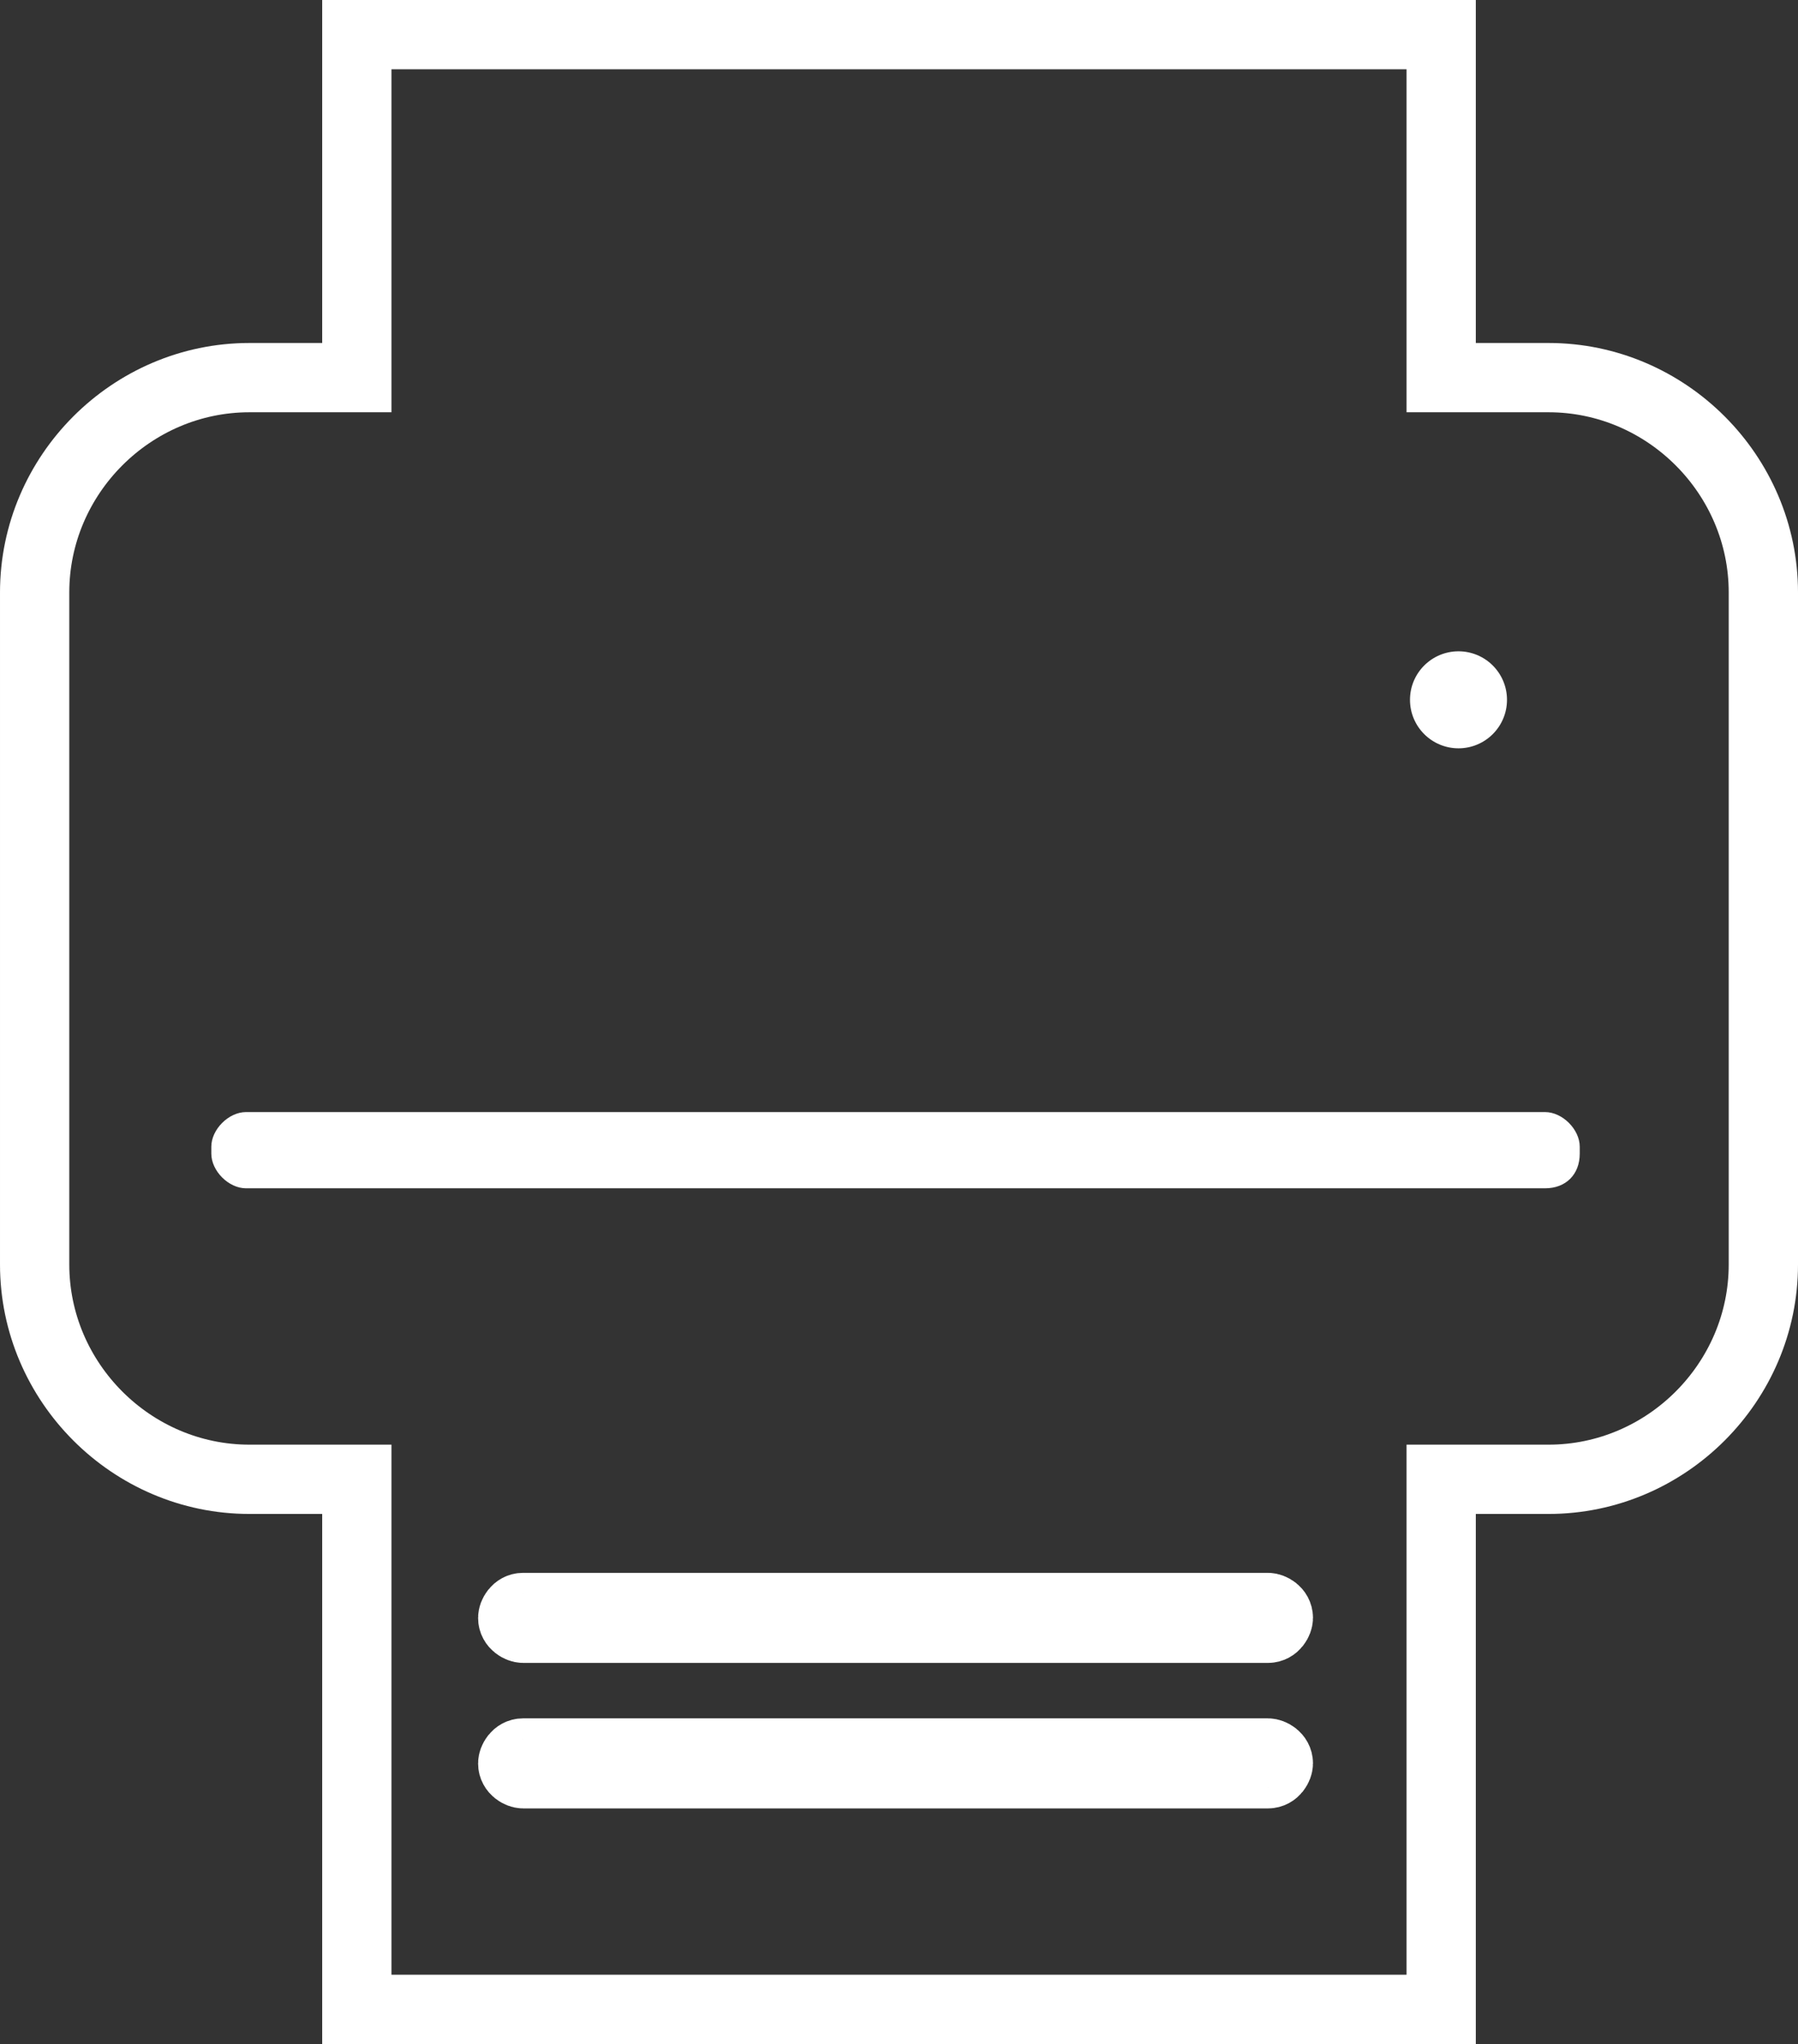
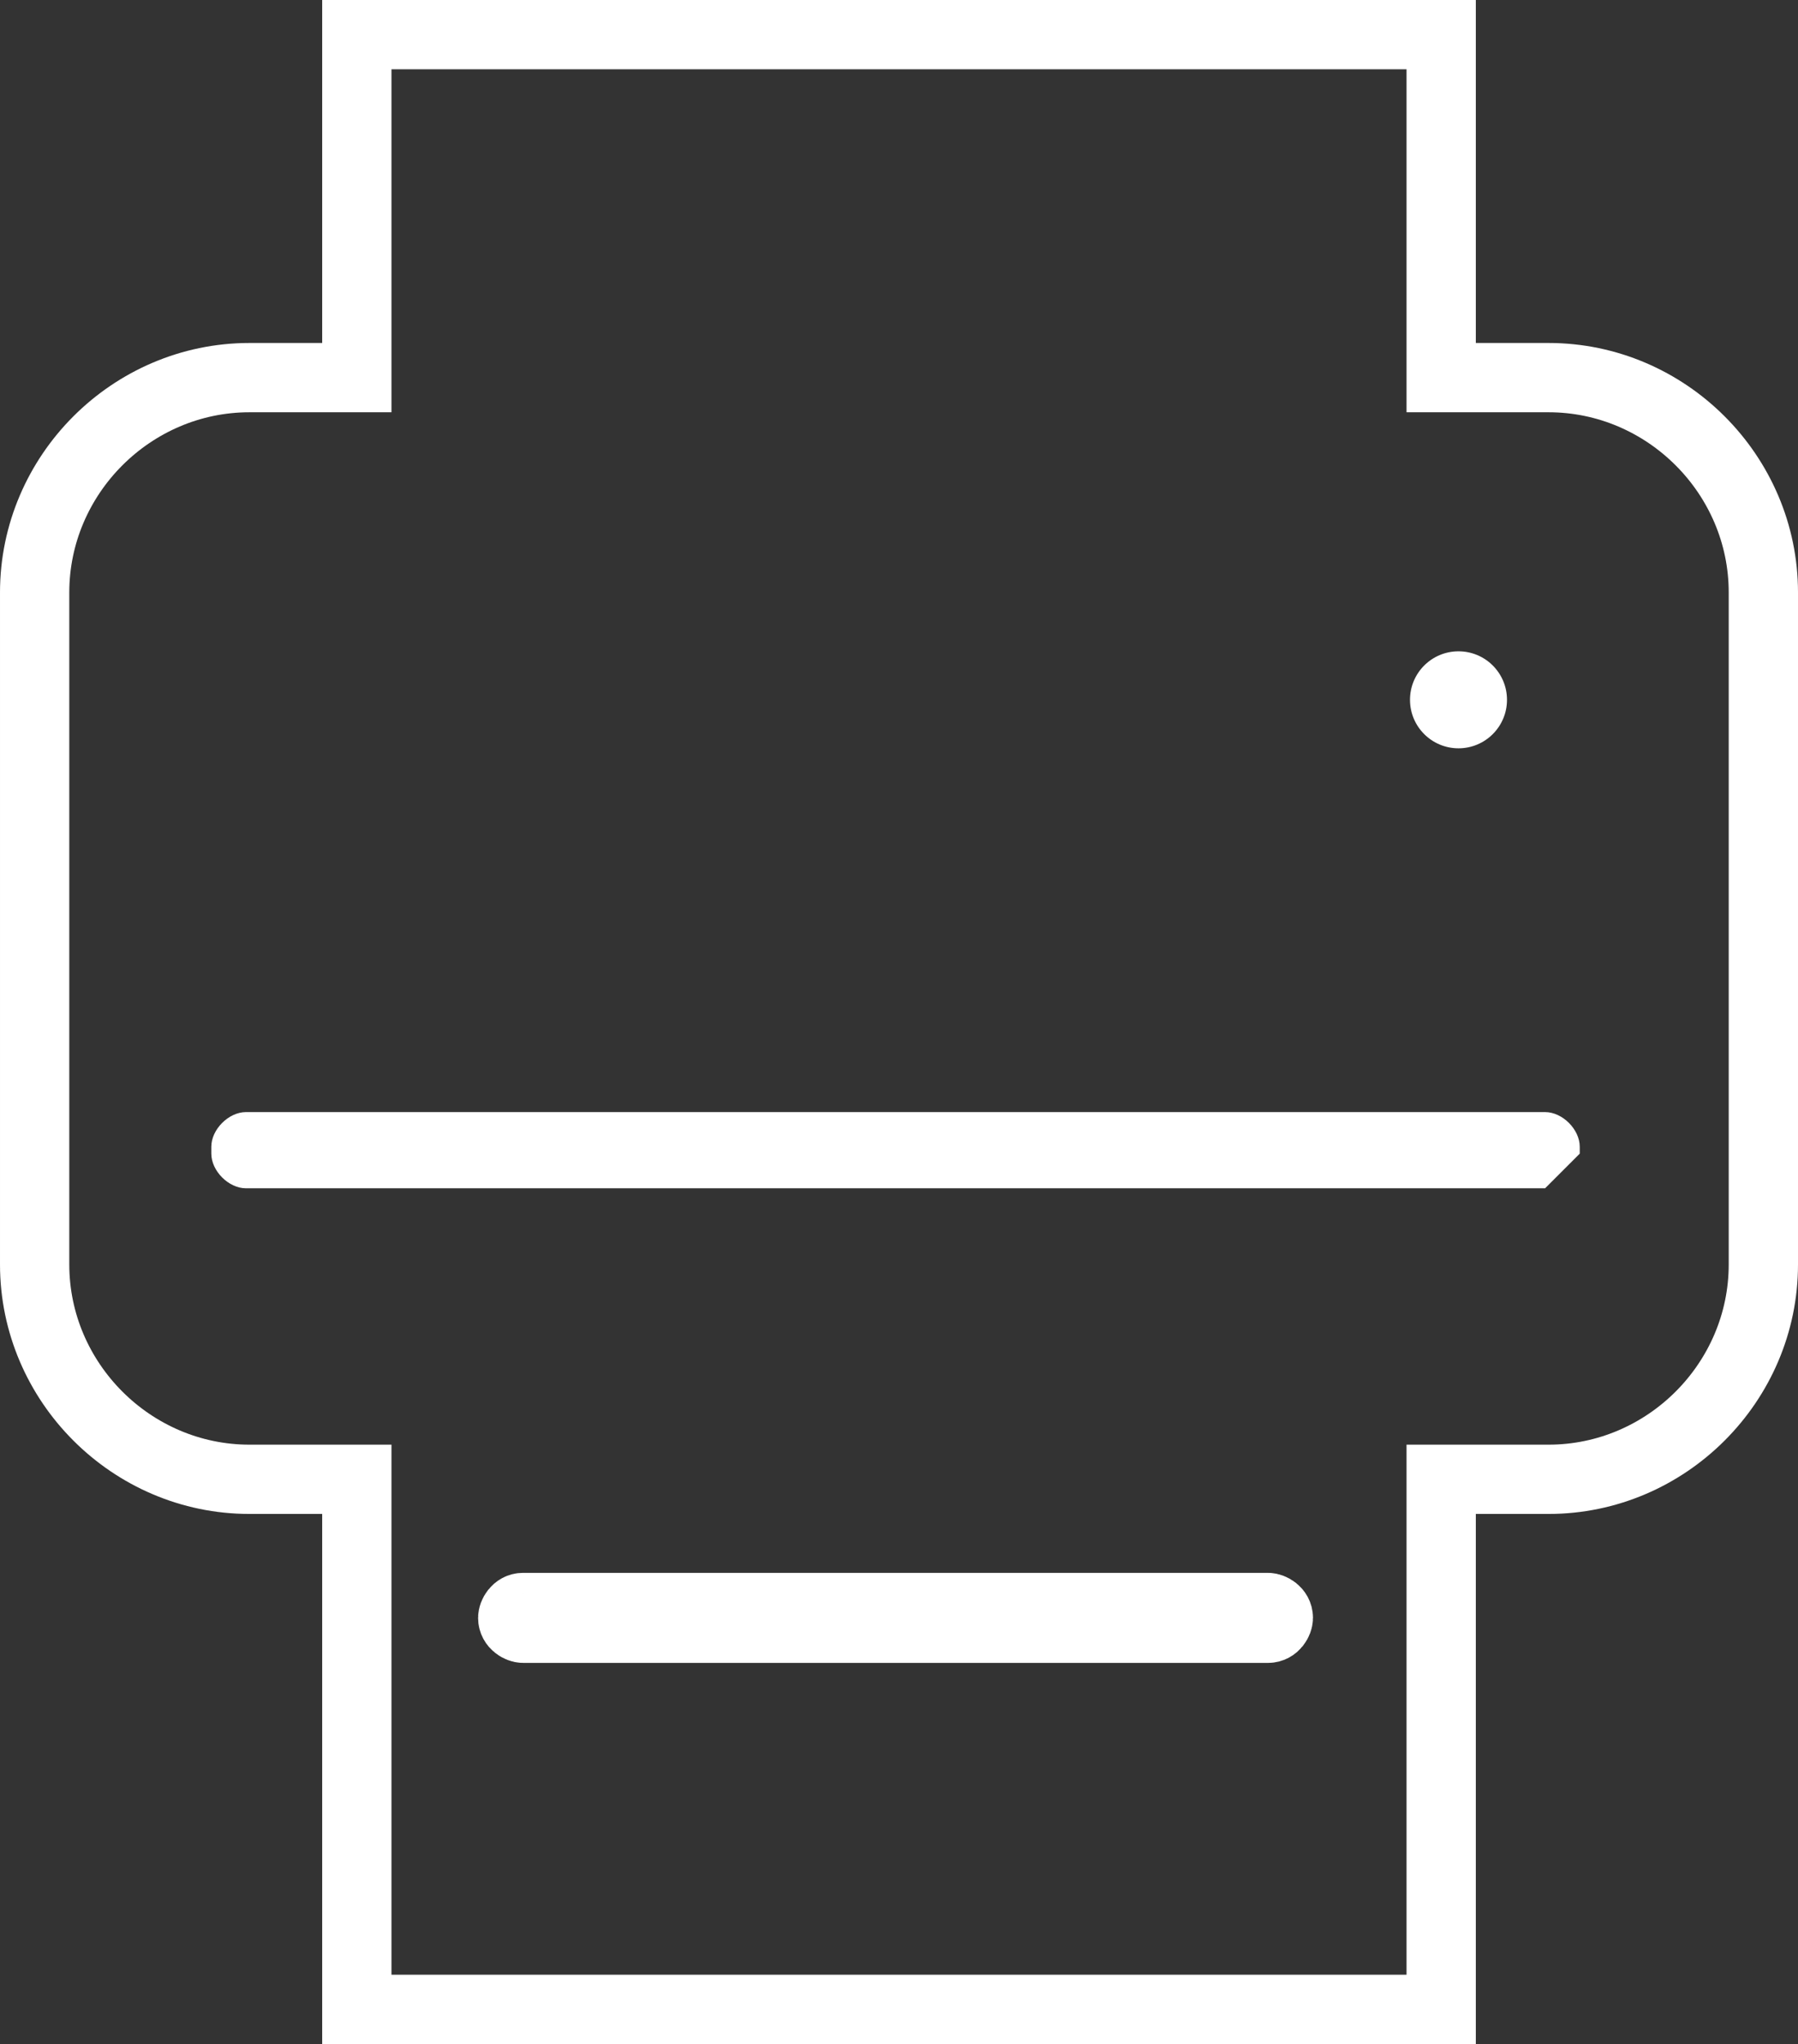
<svg xmlns="http://www.w3.org/2000/svg" enable-background="new 0 0 595.3 841.9" viewBox="270.7 391.3 51.9 59">
  <rect x="270.7" y="391.3" width="51.9" height="59" fill="#333333" stroke="none" />
  <path d="m307.3 438.3h-21.5c-.1 0-.3-.1-.3-.3 0-.1.1-.3.3-.3h21.5c.1 0 .3.1.3.3 0 .1-.1.3-.3.3z" fill="none" stroke="#fff" stroke-miterlimit="10" stroke-width="2" />
  <path d="m315.4 402.2h-3.1v-9.9h-31.3v9.9h-3.1c-3.4 0-6.2 2.8-6.2 6.2v19.4c0 3.4 2.8 6.2 6.2 6.2h3.1v15.3h31.3v-15.3h3.1c3.4 0 6.2-2.8 6.2-6.2v-19.4c0-3.4-2.8-6.2-6.2-6.2z" fill="none" stroke="#fff" stroke-miterlimit="10" stroke-width="2" />
  <circle cx="312.8" cy="411.5" fill="#fff" r="1.4" />
-   <path d="m315.3 425.6h-37.5c-.5 0-1-.5-1-1v-.2c0-.5.5-1 1-1h37.5c.5 0 1 .5 1 1v.2c0 .6-.4 1-1 1z" fill="#fff" />
-   <path d="m307.3 442.5h-21.5c-.1 0-.3-.1-.3-.3 0-.1.1-.3.3-.3h21.5c.1 0 .3.1.3.3 0 .1-.1.3-.3.3z" fill="none" stroke="#fff" stroke-miterlimit="10" stroke-width="2" />
+   <path d="m315.3 425.6h-37.5c-.5 0-1-.5-1-1v-.2c0-.5.5-1 1-1h37.5c.5 0 1 .5 1 1v.2z" fill="#fff" />
</svg>